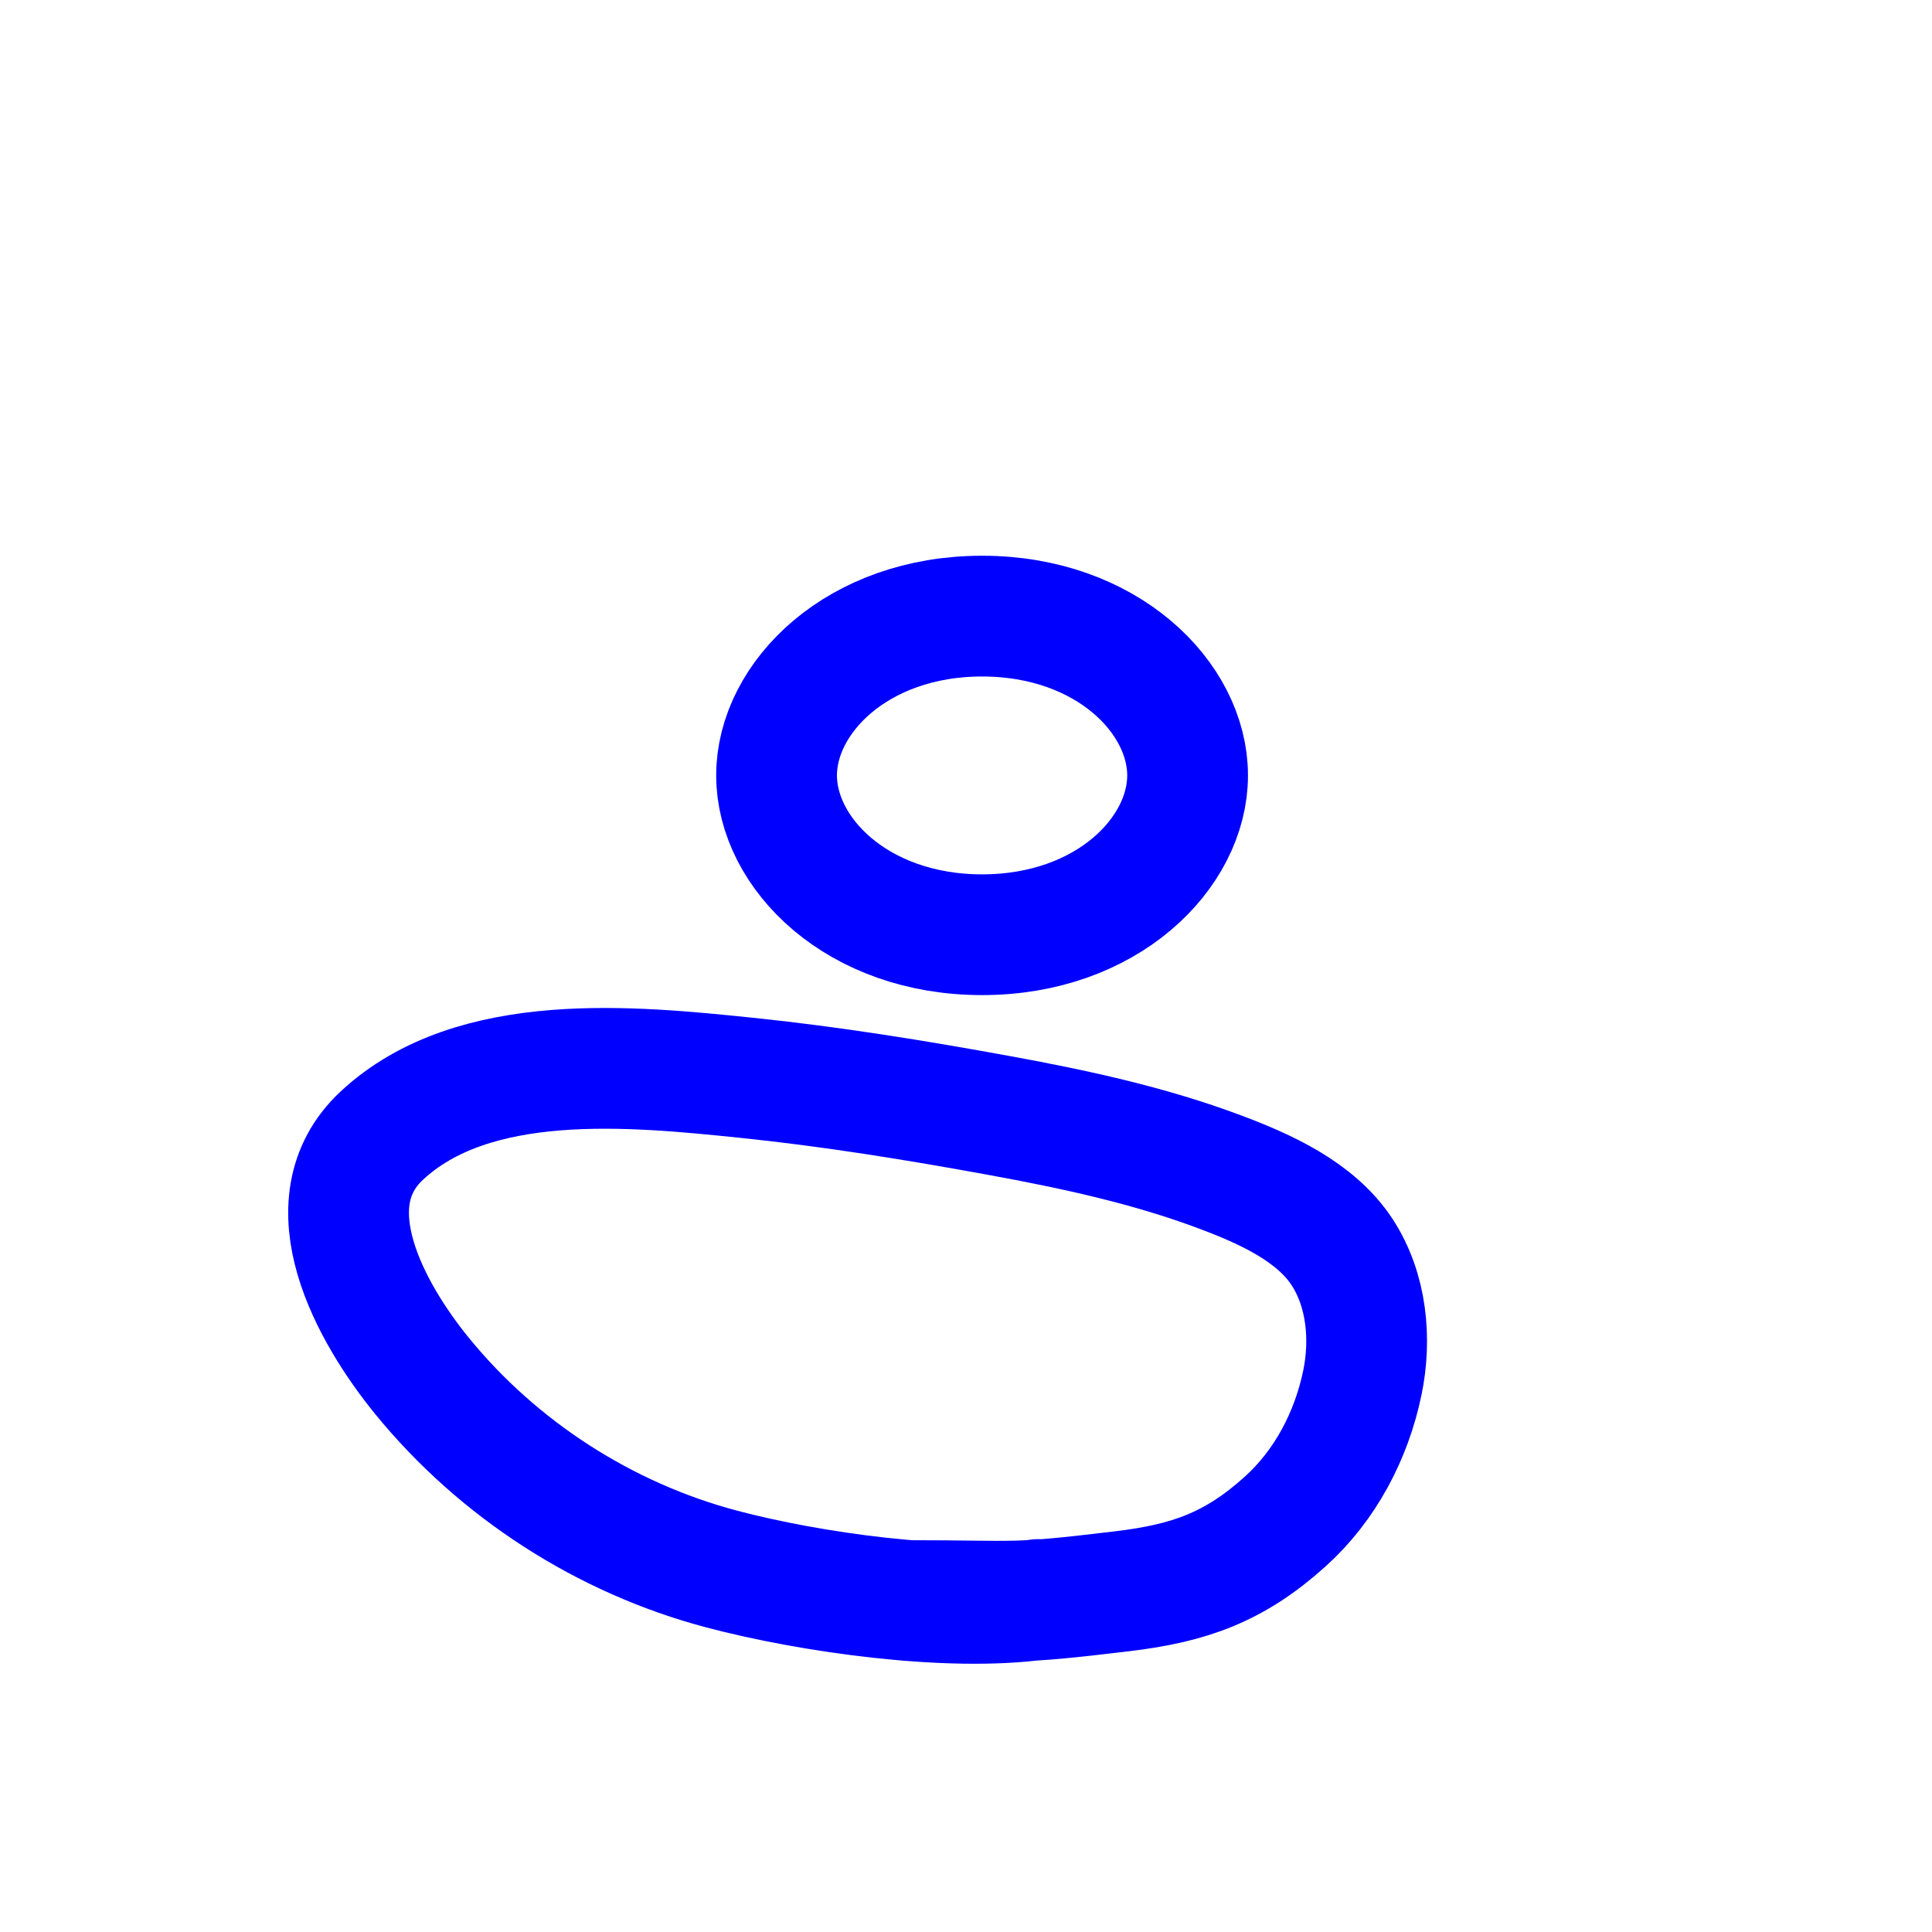
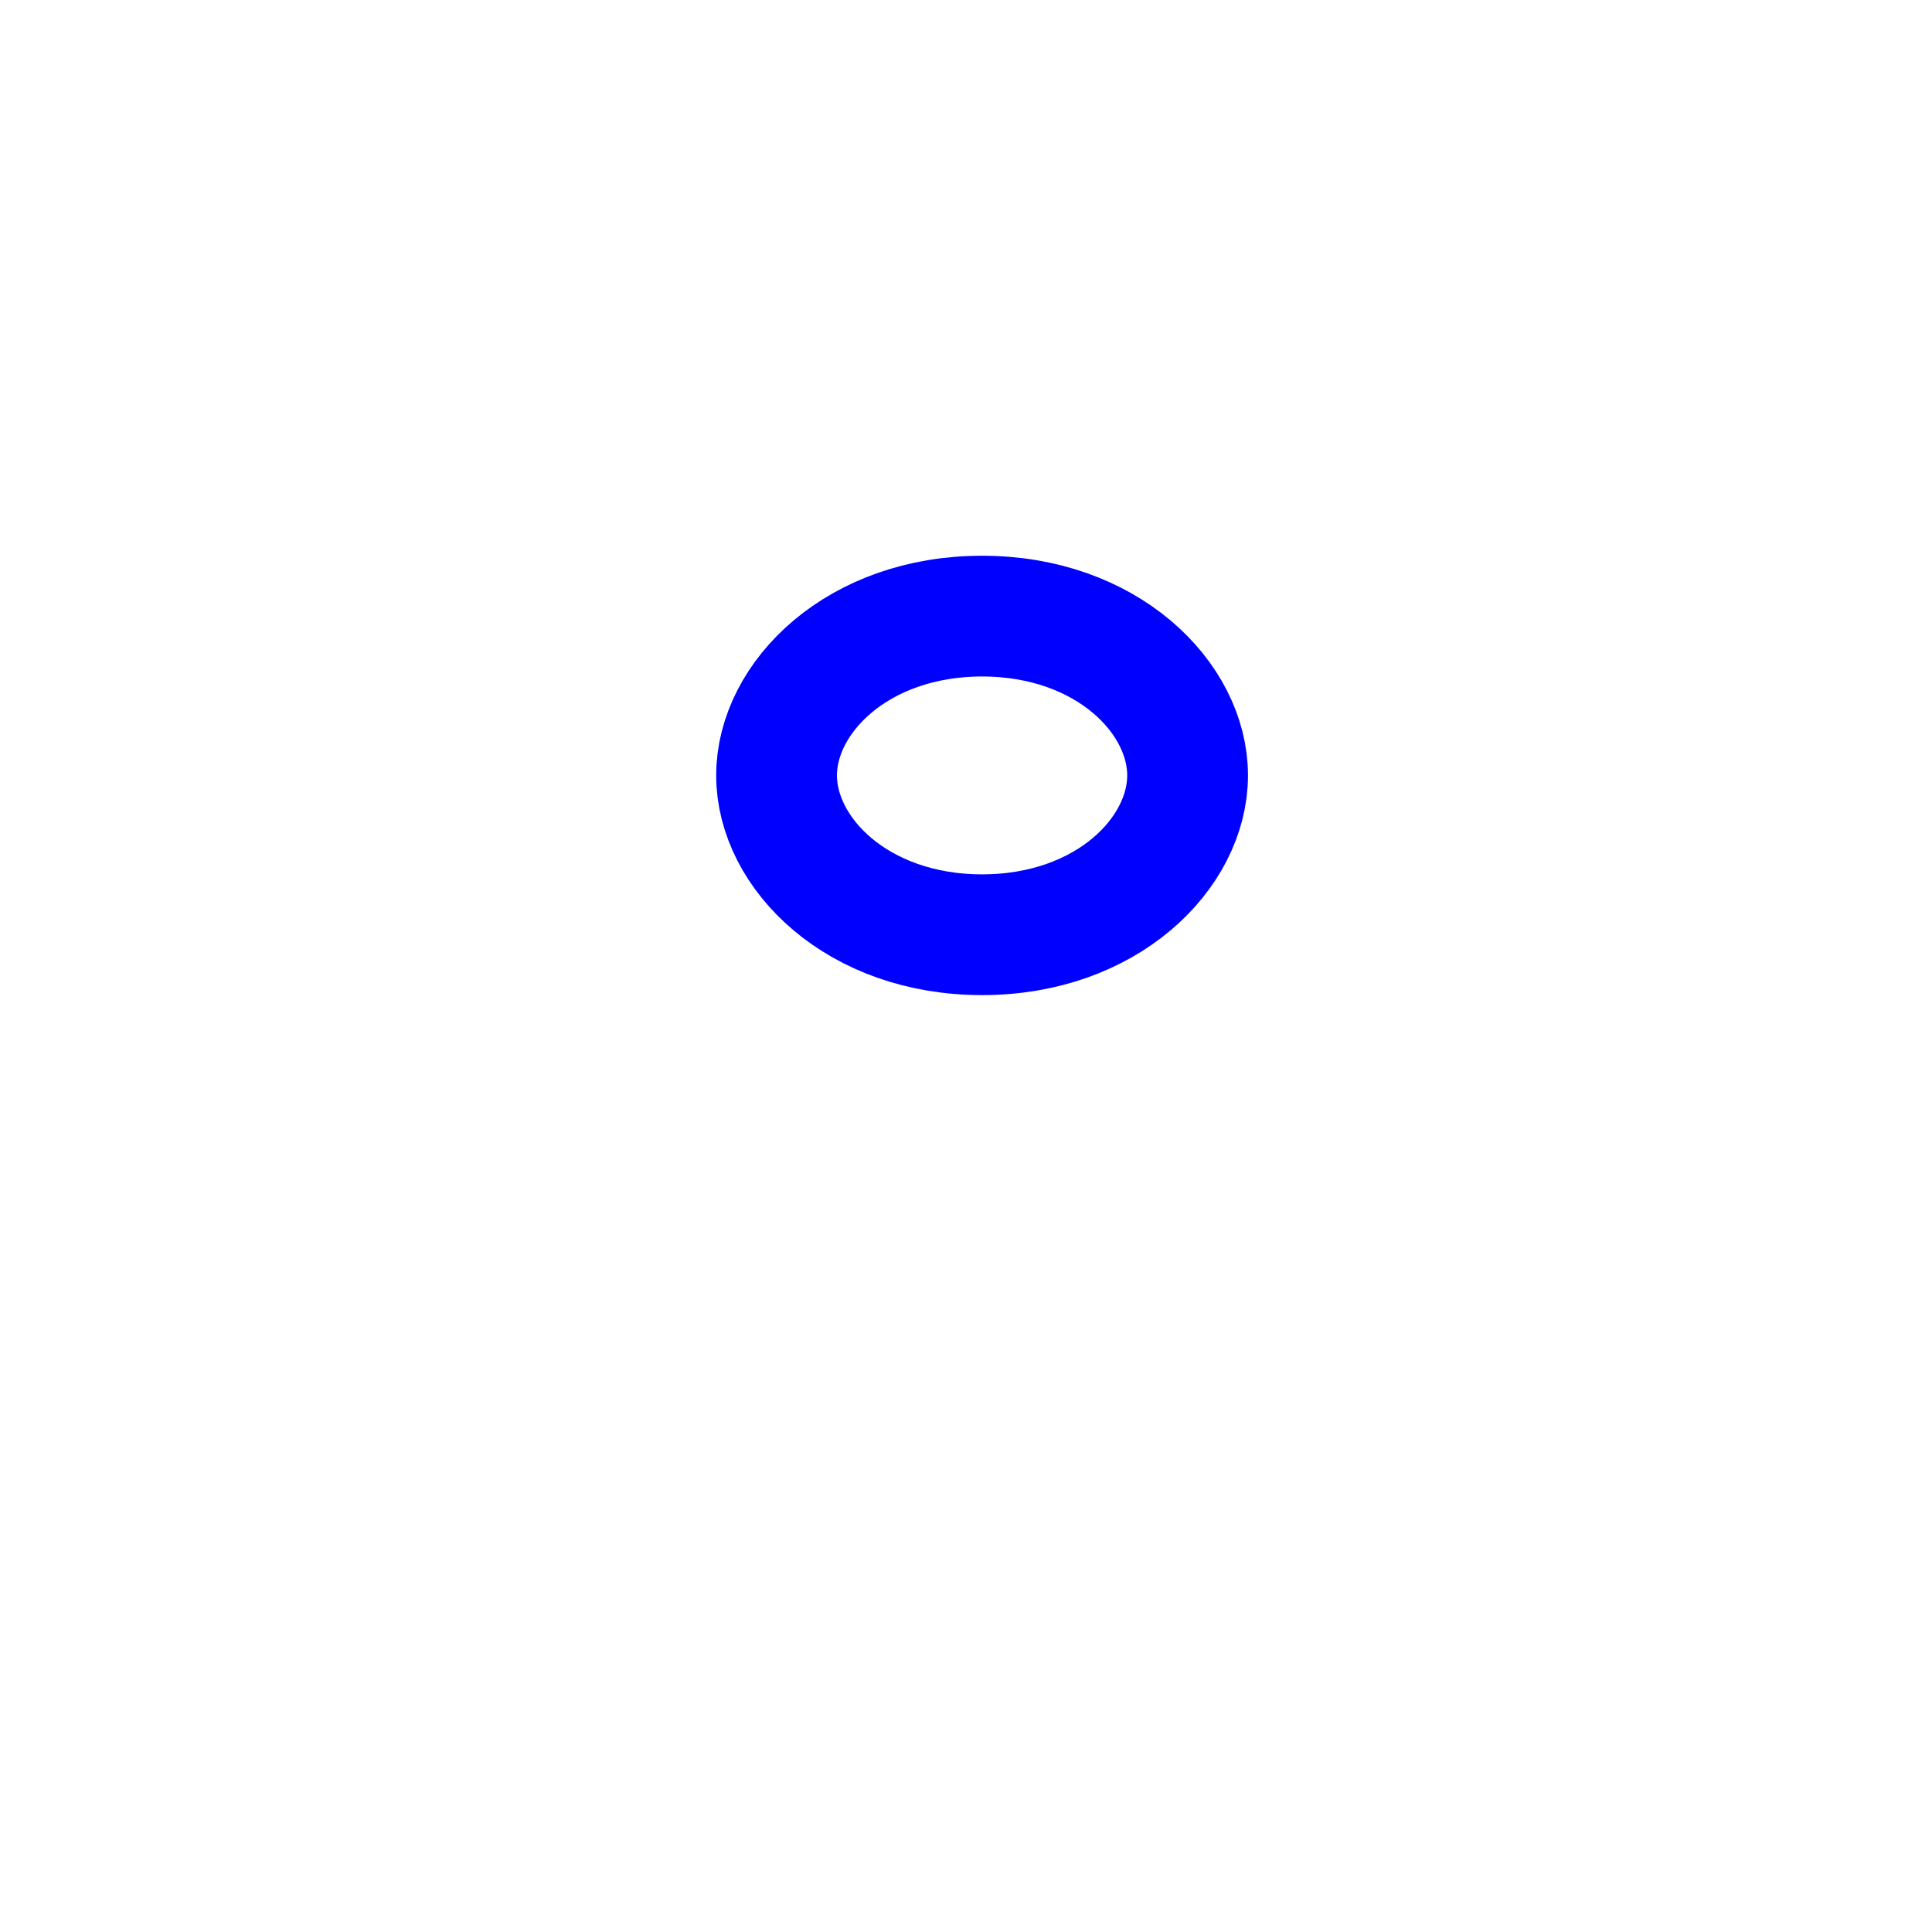
<svg xmlns="http://www.w3.org/2000/svg" width="80" height="80" viewBox="0 0 80 80" fill="none">
-   <path d="M43 66.232C39.289 66.745 33.583 65.949 29.885 64.971C25.038 63.689 20.621 60.839 17.465 56.962C15.377 54.397 12.793 49.836 15.809 47.024C19.615 43.475 26.198 44.145 30.908 44.629C34.401 44.989 37.905 45.555 41.358 46.187C44.464 46.755 47.573 47.421 50.535 48.535C52.355 49.219 54.469 50.156 55.574 51.848C56.6 53.419 56.787 55.454 56.411 57.264C55.958 59.446 54.876 61.509 53.214 63.006C51.112 64.901 49.248 65.556 46.477 65.89C41.765 66.456 42.297 66.276 37.615 66.276" stroke="blue" stroke-width="5" stroke-linecap="round" />
  <path d="M49.176 32.108C49.176 35.326 45.834 38.705 40.666 38.705C35.498 38.705 32.156 35.326 32.156 32.108C32.156 28.89 35.498 25.512 40.666 25.512C45.834 25.512 49.176 28.89 49.176 32.108Z" stroke="blue" stroke-width="5" />
</svg>